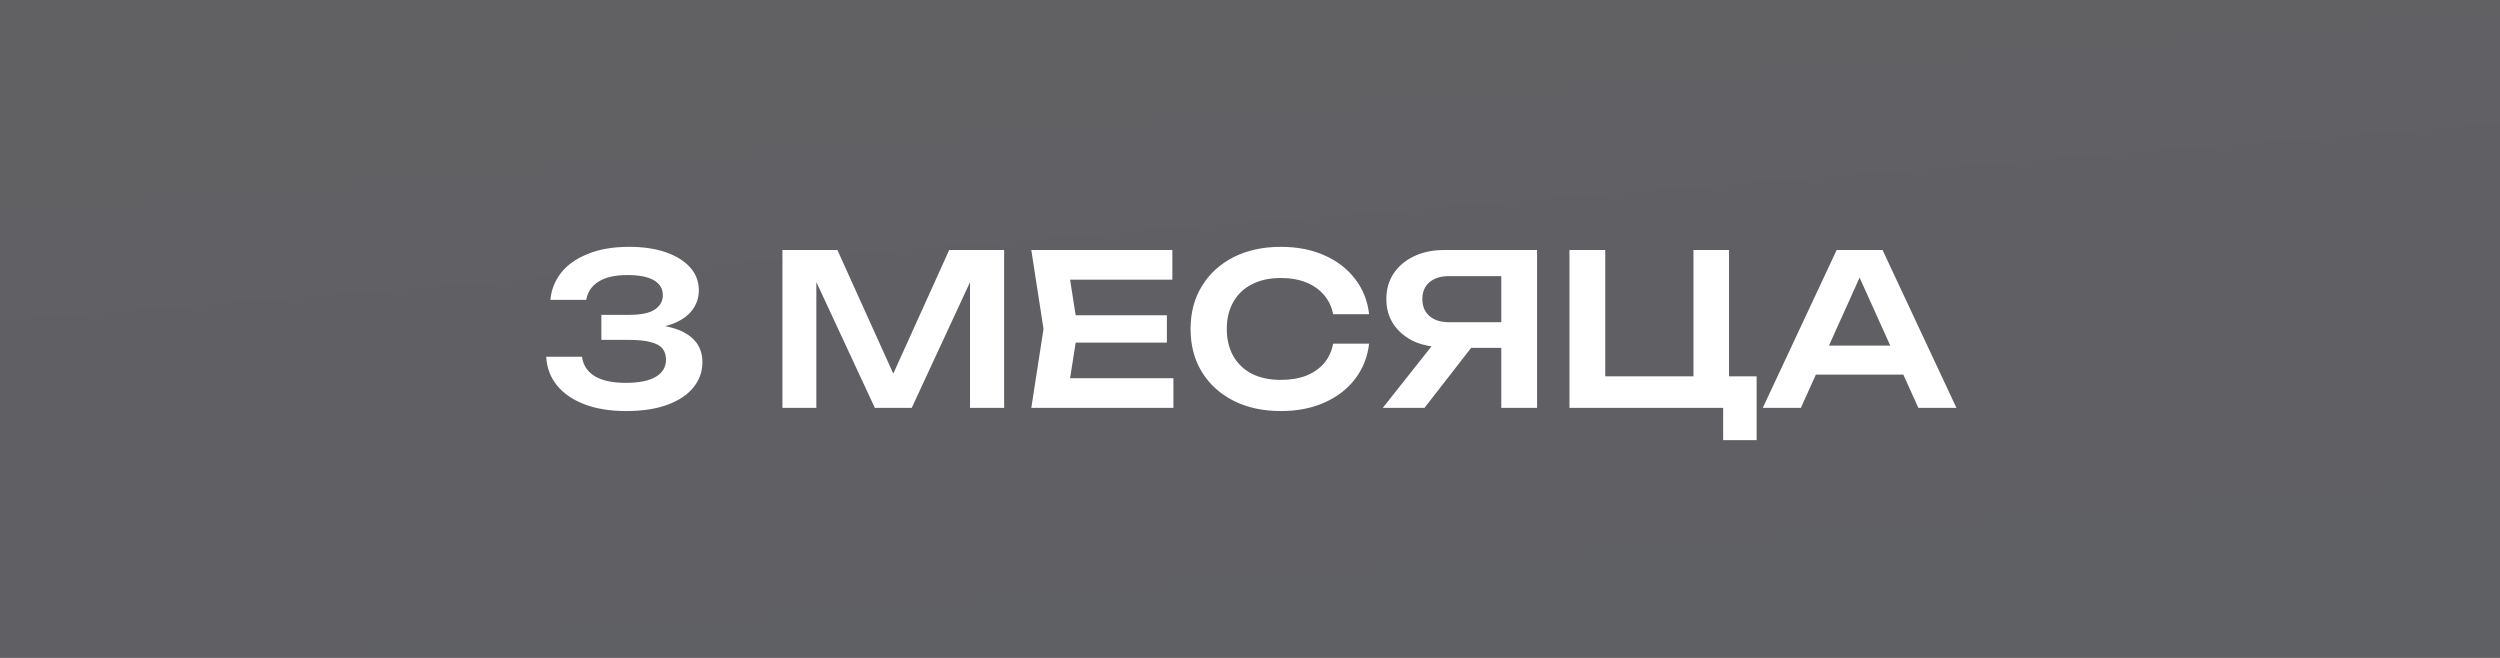
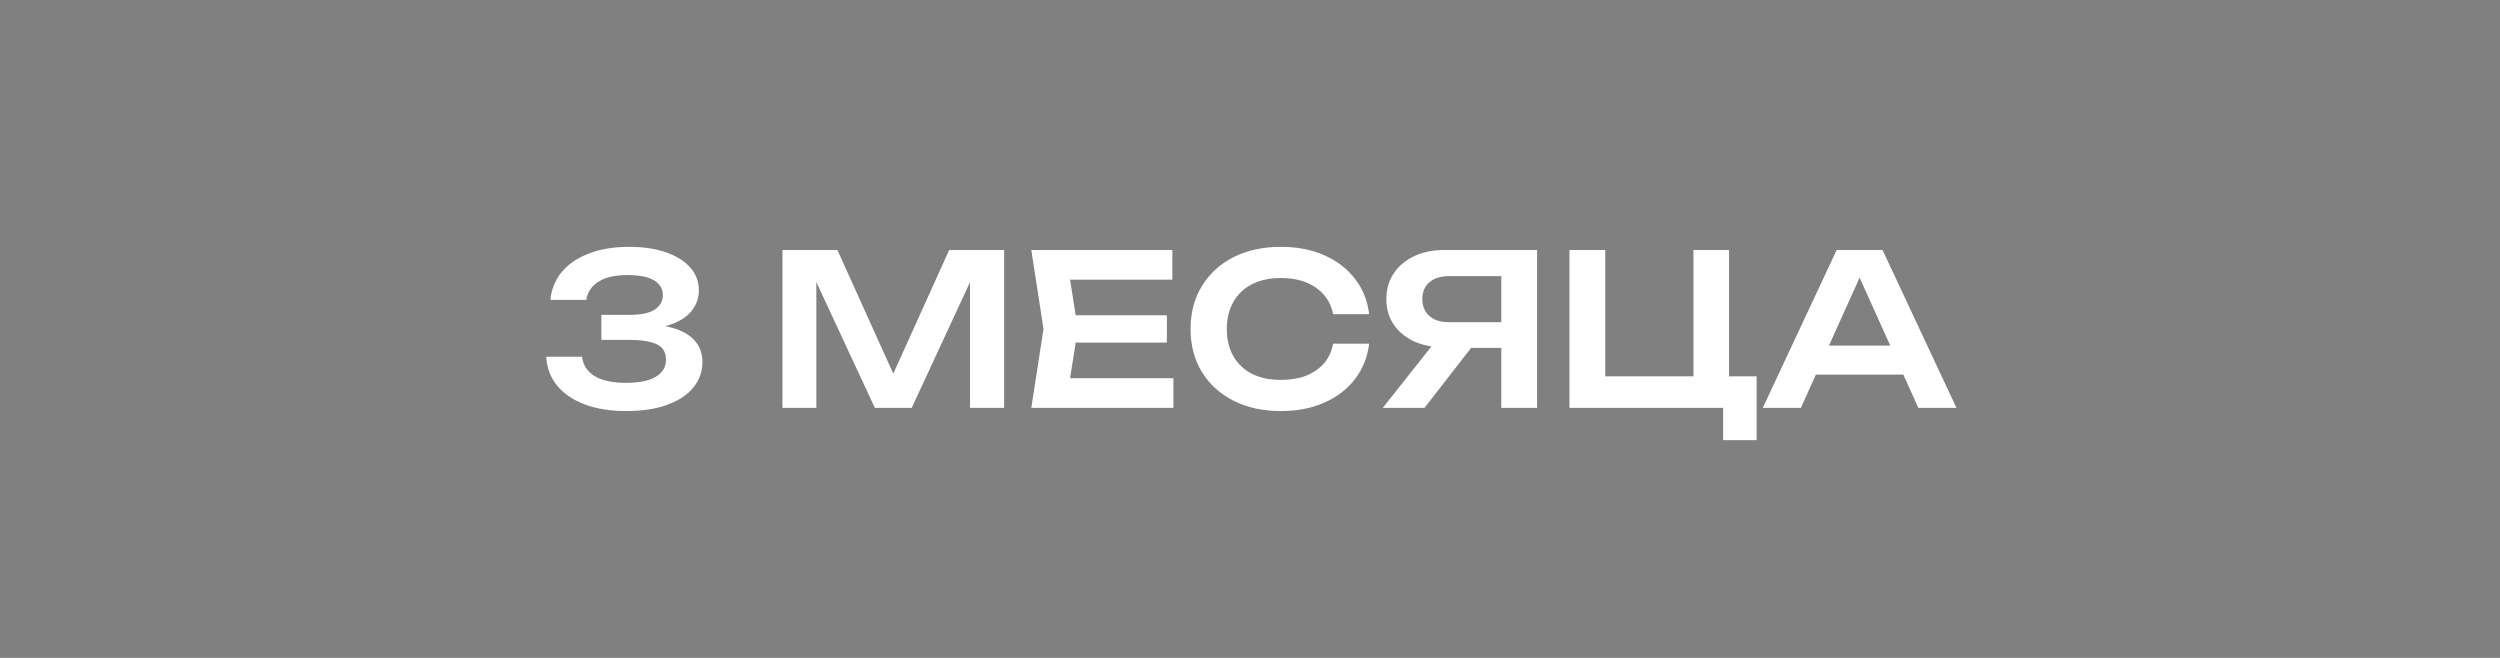
<svg xmlns="http://www.w3.org/2000/svg" width="190" height="50" viewBox="0 0 190 50" fill="none">
  <rect x="0" y="0" width="190" height="50" fill="#808080" stroke="none" />
-   <path d="M0 0H190V50H0V0Z" fill="url(#paint0_linear_145_73)" fill-opacity="0.4" />
  <path d="M41.832 22.792C41.896 22.035 42.163 21.352 42.632 20.744C43.112 20.136 43.789 19.656 44.664 19.304C45.539 18.941 46.589 18.76 47.816 18.76C48.893 18.76 49.827 18.899 50.616 19.176C51.405 19.453 52.019 19.837 52.456 20.328C52.893 20.819 53.112 21.4 53.112 22.072C53.112 22.616 52.947 23.112 52.616 23.56C52.296 23.997 51.795 24.349 51.112 24.616C50.429 24.872 49.565 24.995 48.52 24.984V24.68C49.533 24.627 50.397 24.707 51.112 24.92C51.837 25.123 52.397 25.443 52.792 25.88C53.187 26.317 53.384 26.867 53.384 27.528C53.384 28.243 53.155 28.883 52.696 29.448C52.248 30.003 51.592 30.44 50.728 30.76C49.864 31.08 48.813 31.24 47.576 31.24C46.371 31.24 45.32 31.069 44.424 30.728C43.528 30.387 42.829 29.907 42.328 29.288C41.827 28.669 41.555 27.944 41.512 27.112H44.232C44.317 27.752 44.637 28.243 45.192 28.584C45.747 28.925 46.541 29.096 47.576 29.096C48.579 29.096 49.336 28.941 49.848 28.632C50.36 28.323 50.616 27.891 50.616 27.336C50.616 27.005 50.531 26.728 50.36 26.504C50.189 26.28 49.896 26.115 49.48 26.008C49.075 25.891 48.52 25.832 47.816 25.832H45.704V23.928H47.816C48.733 23.928 49.389 23.789 49.784 23.512C50.179 23.235 50.376 22.877 50.376 22.44C50.376 21.949 50.152 21.571 49.704 21.304C49.256 21.037 48.579 20.904 47.672 20.904C46.744 20.904 46.019 21.069 45.496 21.4C44.973 21.72 44.659 22.184 44.552 22.792H41.832ZM76.314 19V31H73.722V19.912L74.41 19.96L69.29 31H66.49L61.37 19.992L62.042 19.928V31H59.466V19H63.642L68.474 29.688H67.306L72.138 19H76.314ZM88.683 23.96V26.04H80.091V23.96H88.683ZM81.915 25L81.115 30.088L79.931 28.744H89.179V31H78.379L79.307 25L78.379 19H89.099V21.256H79.931L81.115 19.912L81.915 25ZM104.052 26.12C103.935 27.133 103.577 28.029 102.98 28.808C102.393 29.576 101.615 30.173 100.644 30.6C99.684 31.027 98.585 31.24 97.348 31.24C95.983 31.24 94.783 30.979 93.748 30.456C92.724 29.933 91.924 29.208 91.348 28.28C90.772 27.341 90.484 26.248 90.484 25C90.484 23.752 90.772 22.664 91.348 21.736C91.924 20.797 92.724 20.067 93.748 19.544C94.783 19.021 95.983 18.76 97.348 18.76C98.585 18.76 99.684 18.973 100.644 19.4C101.615 19.827 102.393 20.424 102.98 21.192C103.577 21.96 103.935 22.856 104.052 23.88H101.316C101.209 23.315 100.98 22.829 100.628 22.424C100.276 22.008 99.823 21.688 99.268 21.464C98.713 21.24 98.068 21.128 97.332 21.128C96.49 21.128 95.759 21.288 95.14 21.608C94.532 21.917 94.063 22.365 93.732 22.952C93.401 23.528 93.236 24.211 93.236 25C93.236 25.789 93.401 26.477 93.732 27.064C94.063 27.64 94.532 28.088 95.14 28.408C95.759 28.717 96.49 28.872 97.332 28.872C98.068 28.872 98.713 28.765 99.268 28.552C99.823 28.328 100.276 28.013 100.628 27.608C100.98 27.192 101.209 26.696 101.316 26.12H104.052ZM114.946 24.488V26.44H109.794L109.778 26.392C108.892 26.392 108.119 26.243 107.458 25.944C106.807 25.635 106.295 25.208 105.922 24.664C105.548 24.109 105.362 23.464 105.362 22.728C105.362 21.981 105.548 21.331 105.922 20.776C106.295 20.221 106.807 19.789 107.458 19.48C108.119 19.16 108.892 19 109.778 19H116.818V31H114.098V19.752L115.314 20.984H110.13C109.5 20.984 109.004 21.139 108.642 21.448C108.279 21.757 108.098 22.184 108.098 22.728C108.098 23.272 108.279 23.704 108.642 24.024C109.004 24.333 109.5 24.488 110.13 24.488H114.946ZM112.626 25.384L108.258 31H105.09L109.538 25.384H112.626ZM131.407 19V29.464L130.495 28.6H133.503V33.448H130.959V30.536L131.903 31H119.279V19H121.999V29.464L121.135 28.6H129.615L128.703 29.464V19H131.407ZM137.106 28.472V26.264H145.426V28.472H137.106ZM143.074 19L148.69 31H145.794L140.882 20.104H141.778L136.866 31H133.97L139.586 19H143.074Z" fill="white" />
  <defs>
    <linearGradient id="paint0_linear_145_73" x1="0" y1="0" x2="5.096" y2="64.588" gradientUnits="userSpaceOnUse">
      <stop stop-color="#33313A" />
      <stop offset="1" stop-color="#2D3038" />
    </linearGradient>
  </defs>
</svg>